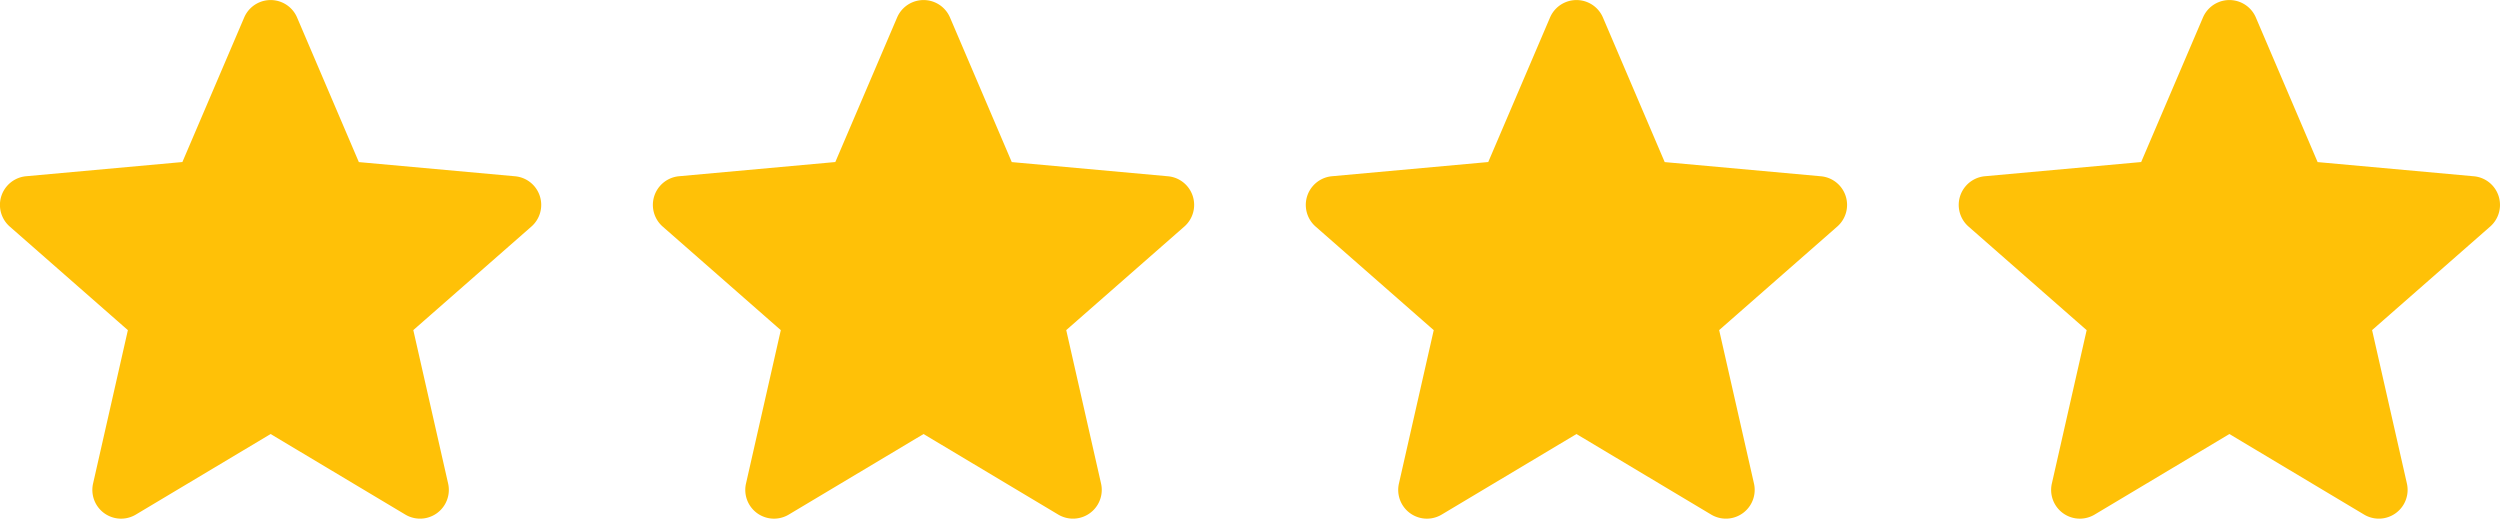
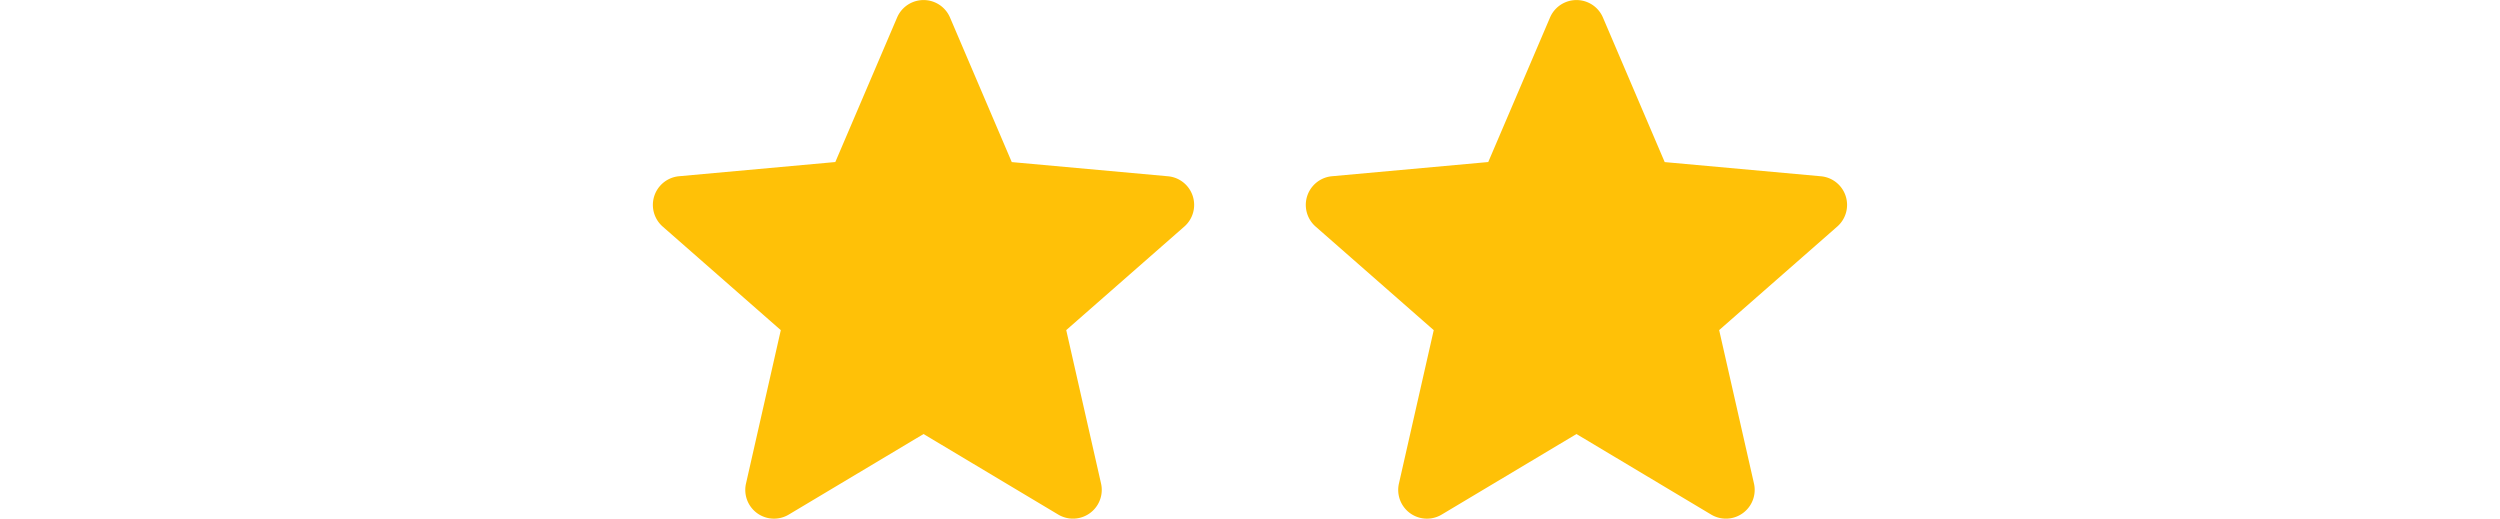
<svg xmlns="http://www.w3.org/2000/svg" id="Group_3" data-name="Group 3" width="134.012" height="27.803" viewBox="0 0 134.012 27.803">
-   <path id="star_1_" data-name="star (1)" d="M28.937,11a1.539,1.539,0,0,0-1.327-1.06l-8.374-.76-3.311-7.75a1.542,1.542,0,0,0-2.836,0L9.777,9.177,1.4,9.938a1.544,1.544,0,0,0-.875,2.7l6.33,5.551L4.99,26.408a1.54,1.54,0,0,0,2.293,1.666l7.223-4.317,7.22,4.317a1.542,1.542,0,0,0,2.295-1.666l-1.866-8.222,6.33-5.55A1.543,1.543,0,0,0,28.937,11Zm0,0" transform="translate(0 -0.491)" fill="#ffc107" />
  <path id="star_1_2" data-name="star (1)" d="M28.937,11a1.539,1.539,0,0,0-1.327-1.06l-8.374-.76-3.311-7.75a1.542,1.542,0,0,0-2.836,0L9.777,9.177,1.4,9.938a1.544,1.544,0,0,0-.875,2.7l6.33,5.551L4.99,26.408a1.54,1.54,0,0,0,2.293,1.666l7.223-4.317,7.22,4.317a1.542,1.542,0,0,0,2.295-1.666l-1.866-8.222,6.33-5.55A1.543,1.543,0,0,0,28.937,11Zm0,0" transform="translate(35 -0.491)" fill="#ffc107" />
  <path id="star_1_3" data-name="star (1)" d="M28.937,11a1.539,1.539,0,0,0-1.327-1.06l-8.374-.76-3.311-7.75a1.542,1.542,0,0,0-2.836,0L9.777,9.177,1.4,9.938a1.544,1.544,0,0,0-.875,2.7l6.33,5.551L4.99,26.408a1.54,1.54,0,0,0,2.293,1.666l7.223-4.317,7.22,4.317a1.542,1.542,0,0,0,2.295-1.666l-1.866-8.222,6.33-5.55A1.543,1.543,0,0,0,28.937,11Zm0,0" transform="translate(70 -0.491)" fill="#ffc107" />
-   <path id="star_1_4" data-name="star (1)" d="M28.937,11a1.539,1.539,0,0,0-1.327-1.06l-8.374-.76-3.311-7.75a1.542,1.542,0,0,0-2.836,0L9.777,9.177,1.4,9.938a1.544,1.544,0,0,0-.875,2.7l6.33,5.551L4.99,26.408a1.54,1.54,0,0,0,2.293,1.666l7.223-4.317,7.22,4.317a1.542,1.542,0,0,0,2.295-1.666l-1.866-8.222,6.33-5.55A1.543,1.543,0,0,0,28.937,11Zm0,0" transform="translate(105 -0.491)" fill="#ffc107" />
</svg>